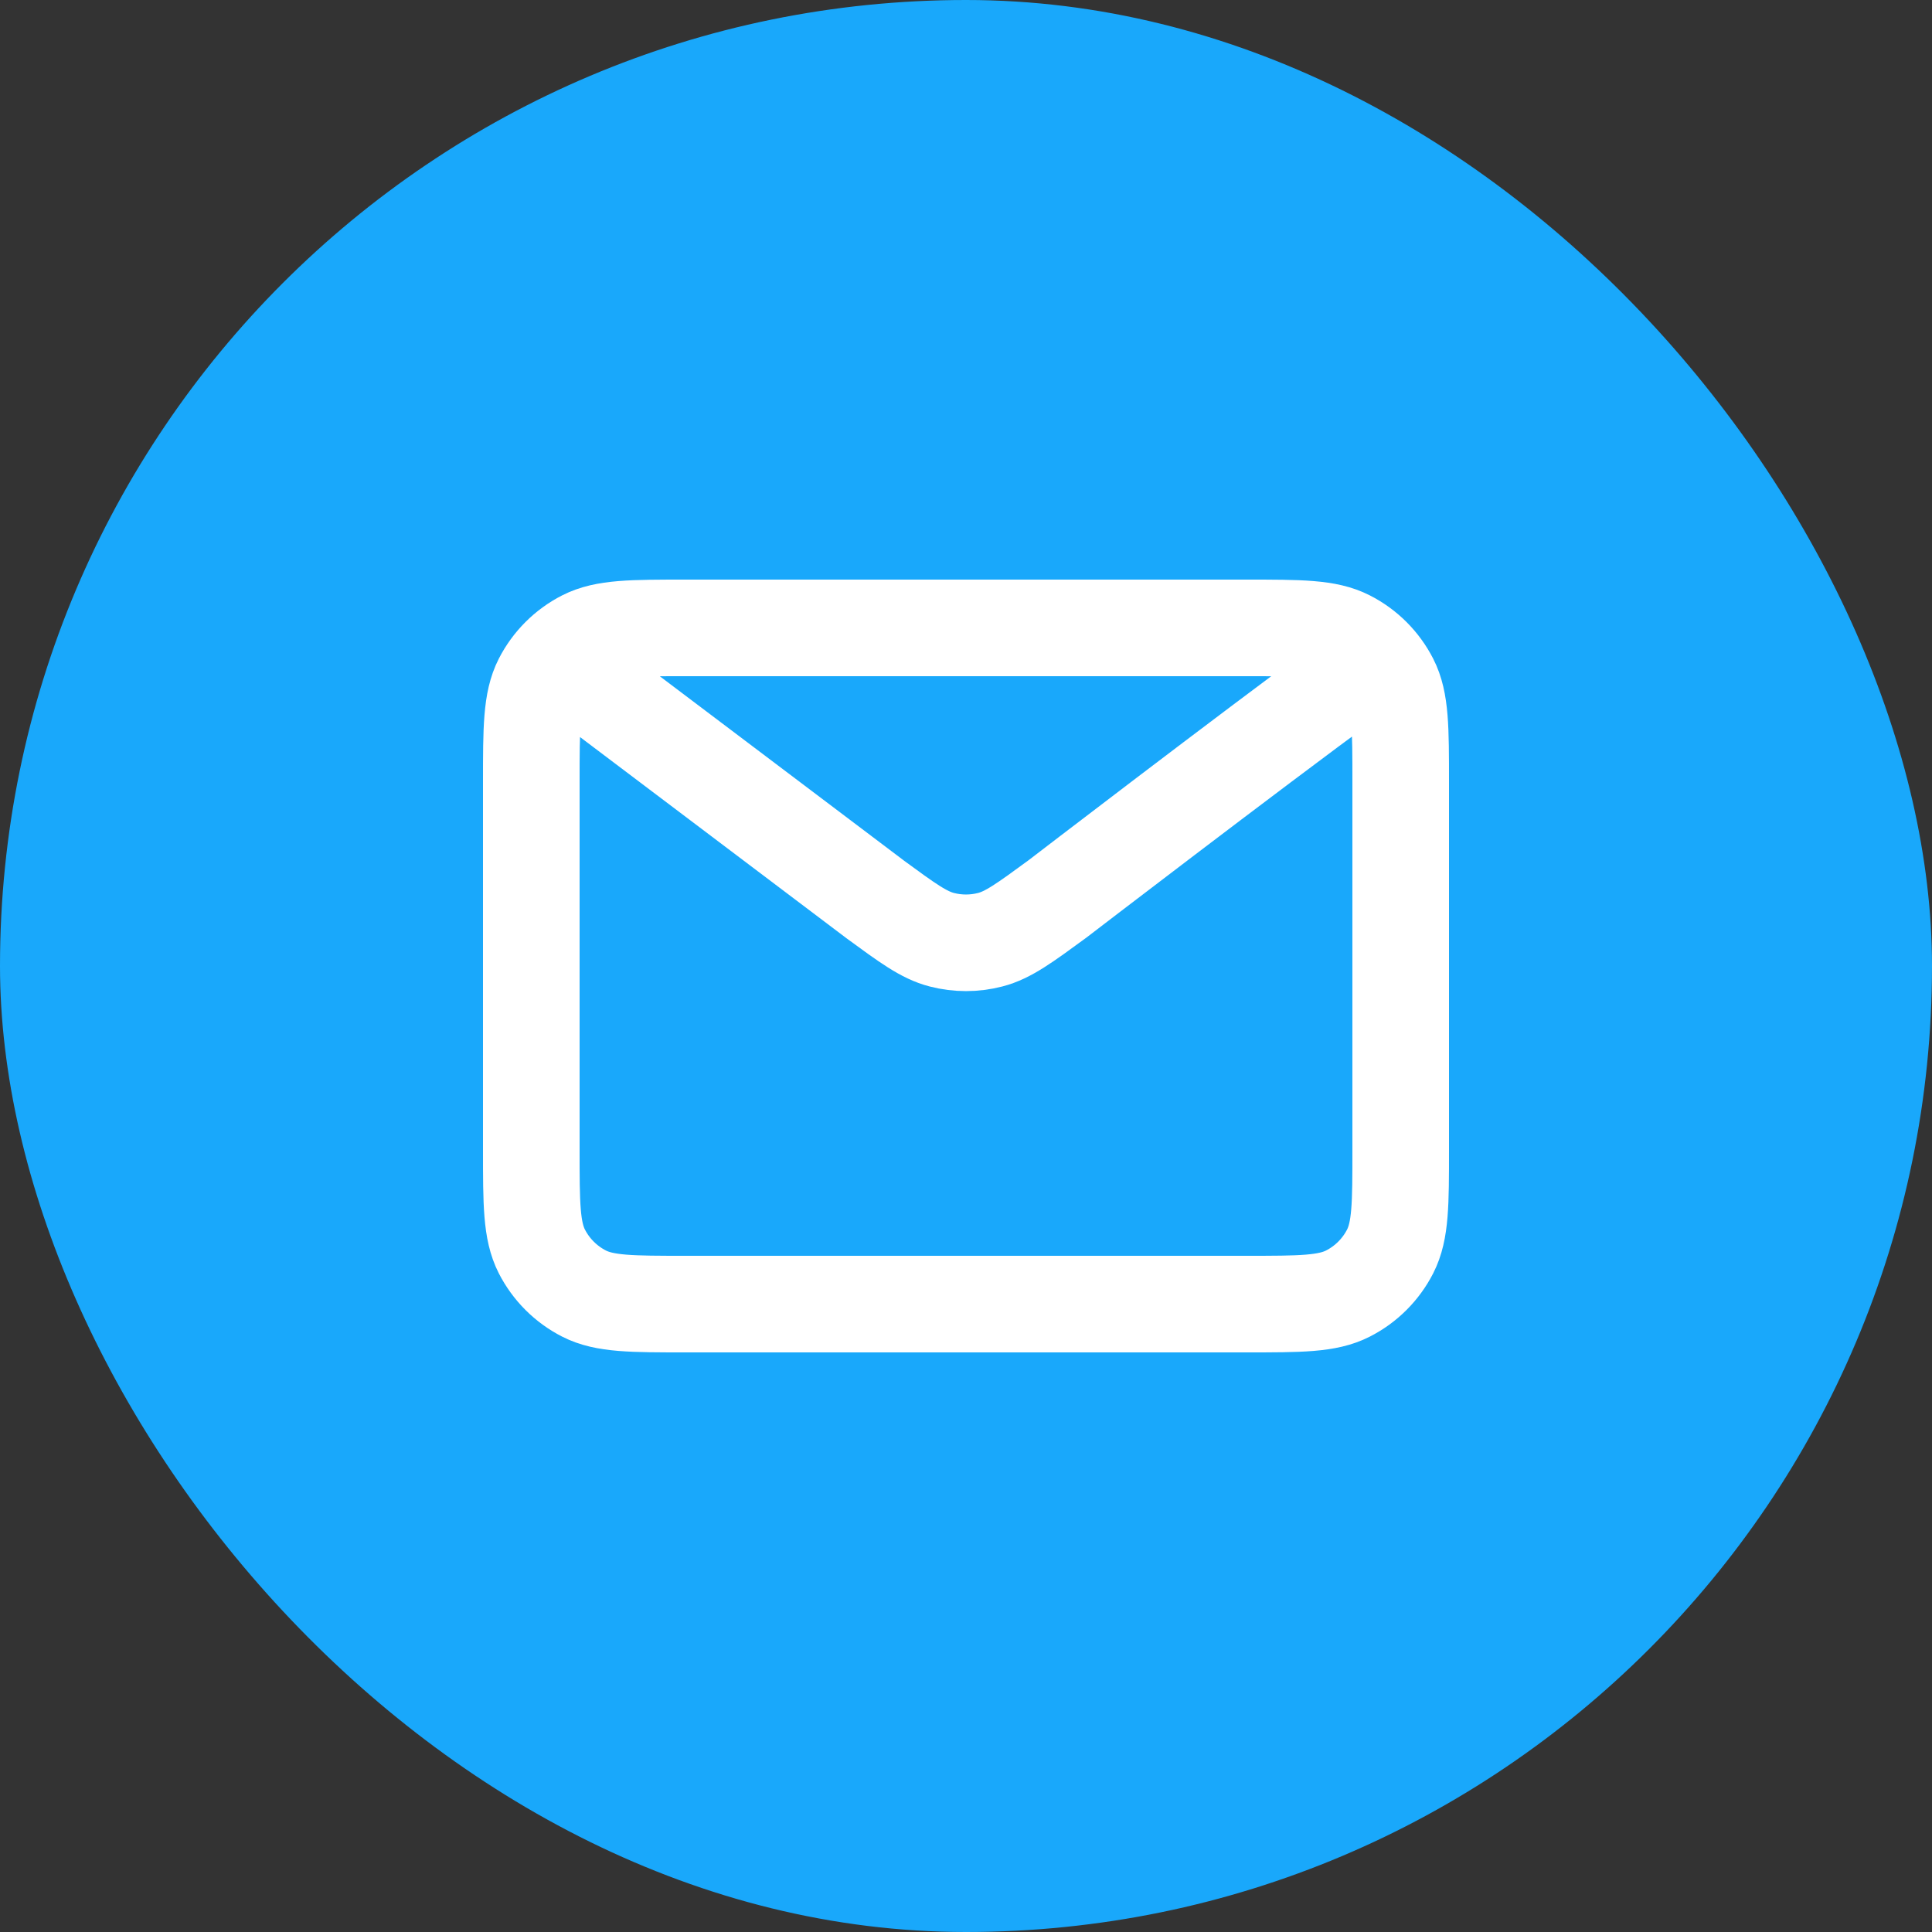
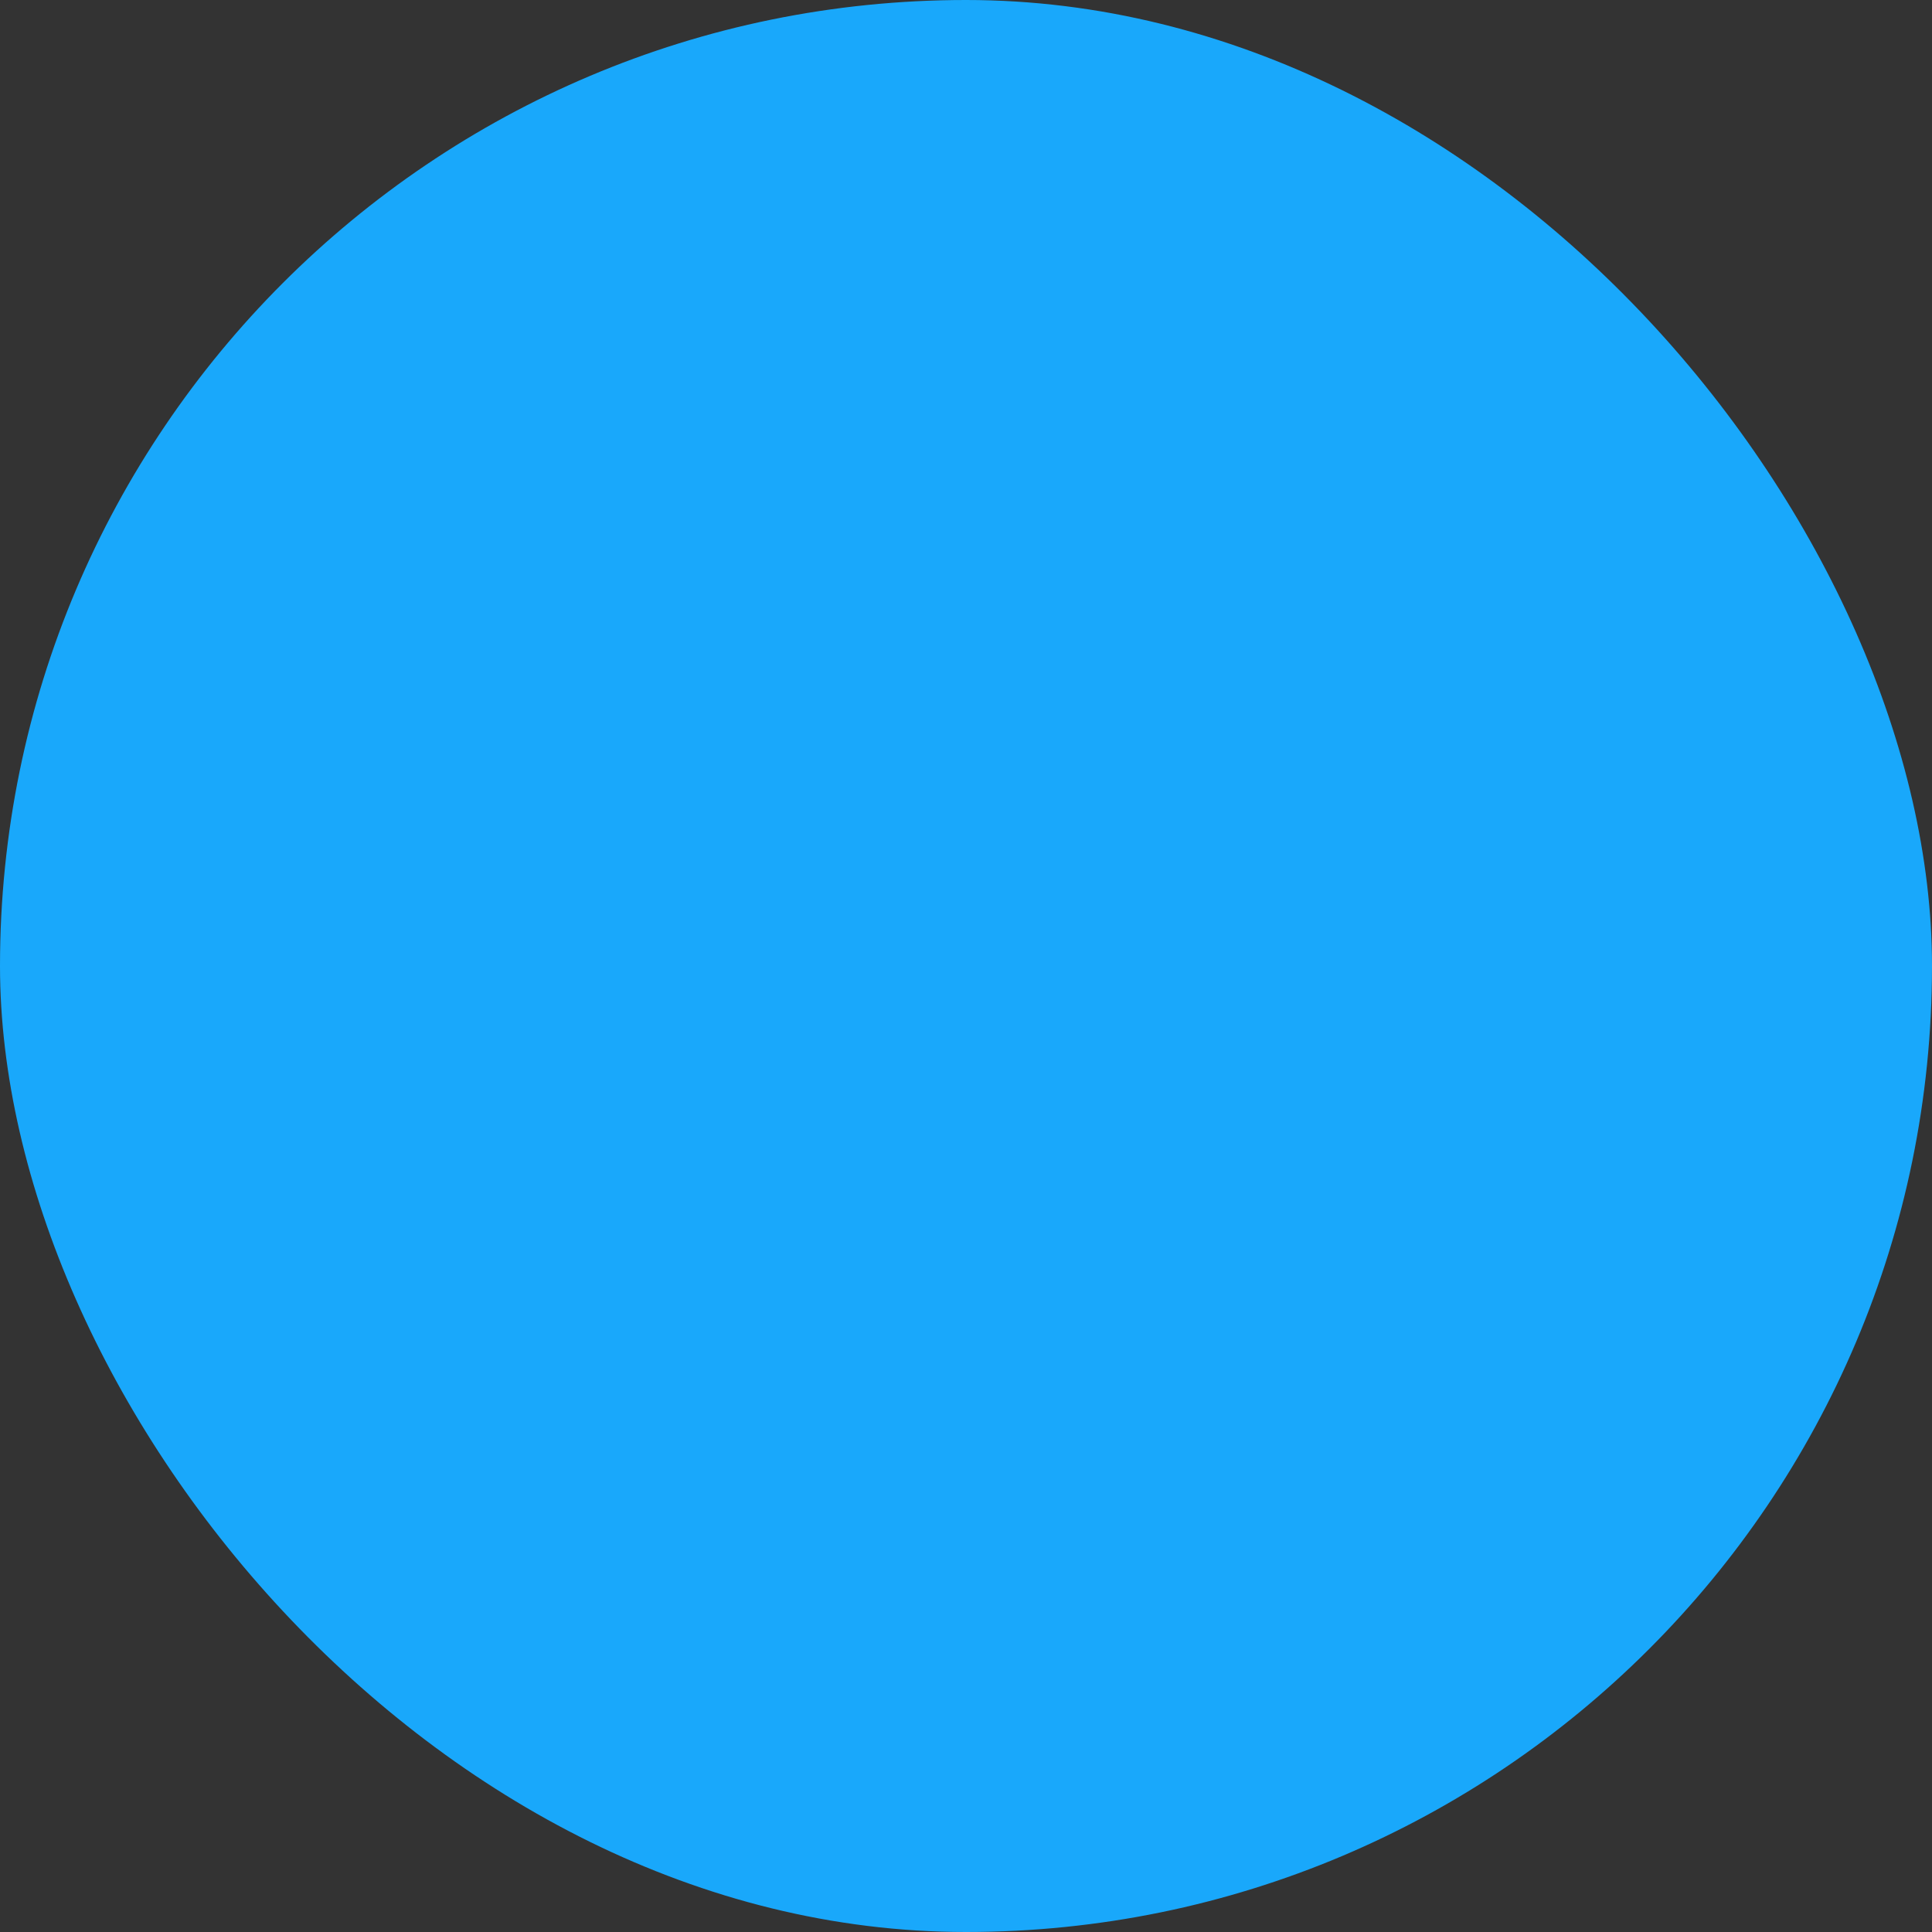
<svg xmlns="http://www.w3.org/2000/svg" width="40" height="40" viewBox="0 0 40 40" fill="none">
  <rect x="0" y="0" width="40" height="40" fill="#333333" stroke="none" />
  <rect width="40" height="40" rx="20" fill="#19A8FB" />
-   <path d="M12 14L18.108 18.612L18.11 18.614C18.788 19.111 19.127 19.36 19.499 19.456C19.827 19.541 20.172 19.541 20.501 19.456C20.873 19.36 21.213 19.11 21.893 18.612C21.893 18.612 25.81 15.606 28 14M11 23.8V16.2C11 15.08 11 14.52 11.218 14.092C11.41 13.716 11.716 13.41 12.092 13.218C12.52 13 13.08 13 14.2 13H25.8C26.92 13 27.48 13 27.907 13.218C28.284 13.41 28.59 13.716 28.782 14.092C29 14.519 29 15.079 29 16.197V23.804C29 24.922 29 25.48 28.782 25.908C28.59 26.284 28.284 26.59 27.907 26.782C27.48 27 26.921 27 25.803 27H14.197C13.079 27 12.519 27 12.092 26.782C11.716 26.59 11.41 26.284 11.218 25.908C11 25.48 11 24.92 11 23.8Z" stroke="white" stroke-width="2" stroke-linecap="round" stroke-linejoin="round" />
</svg>